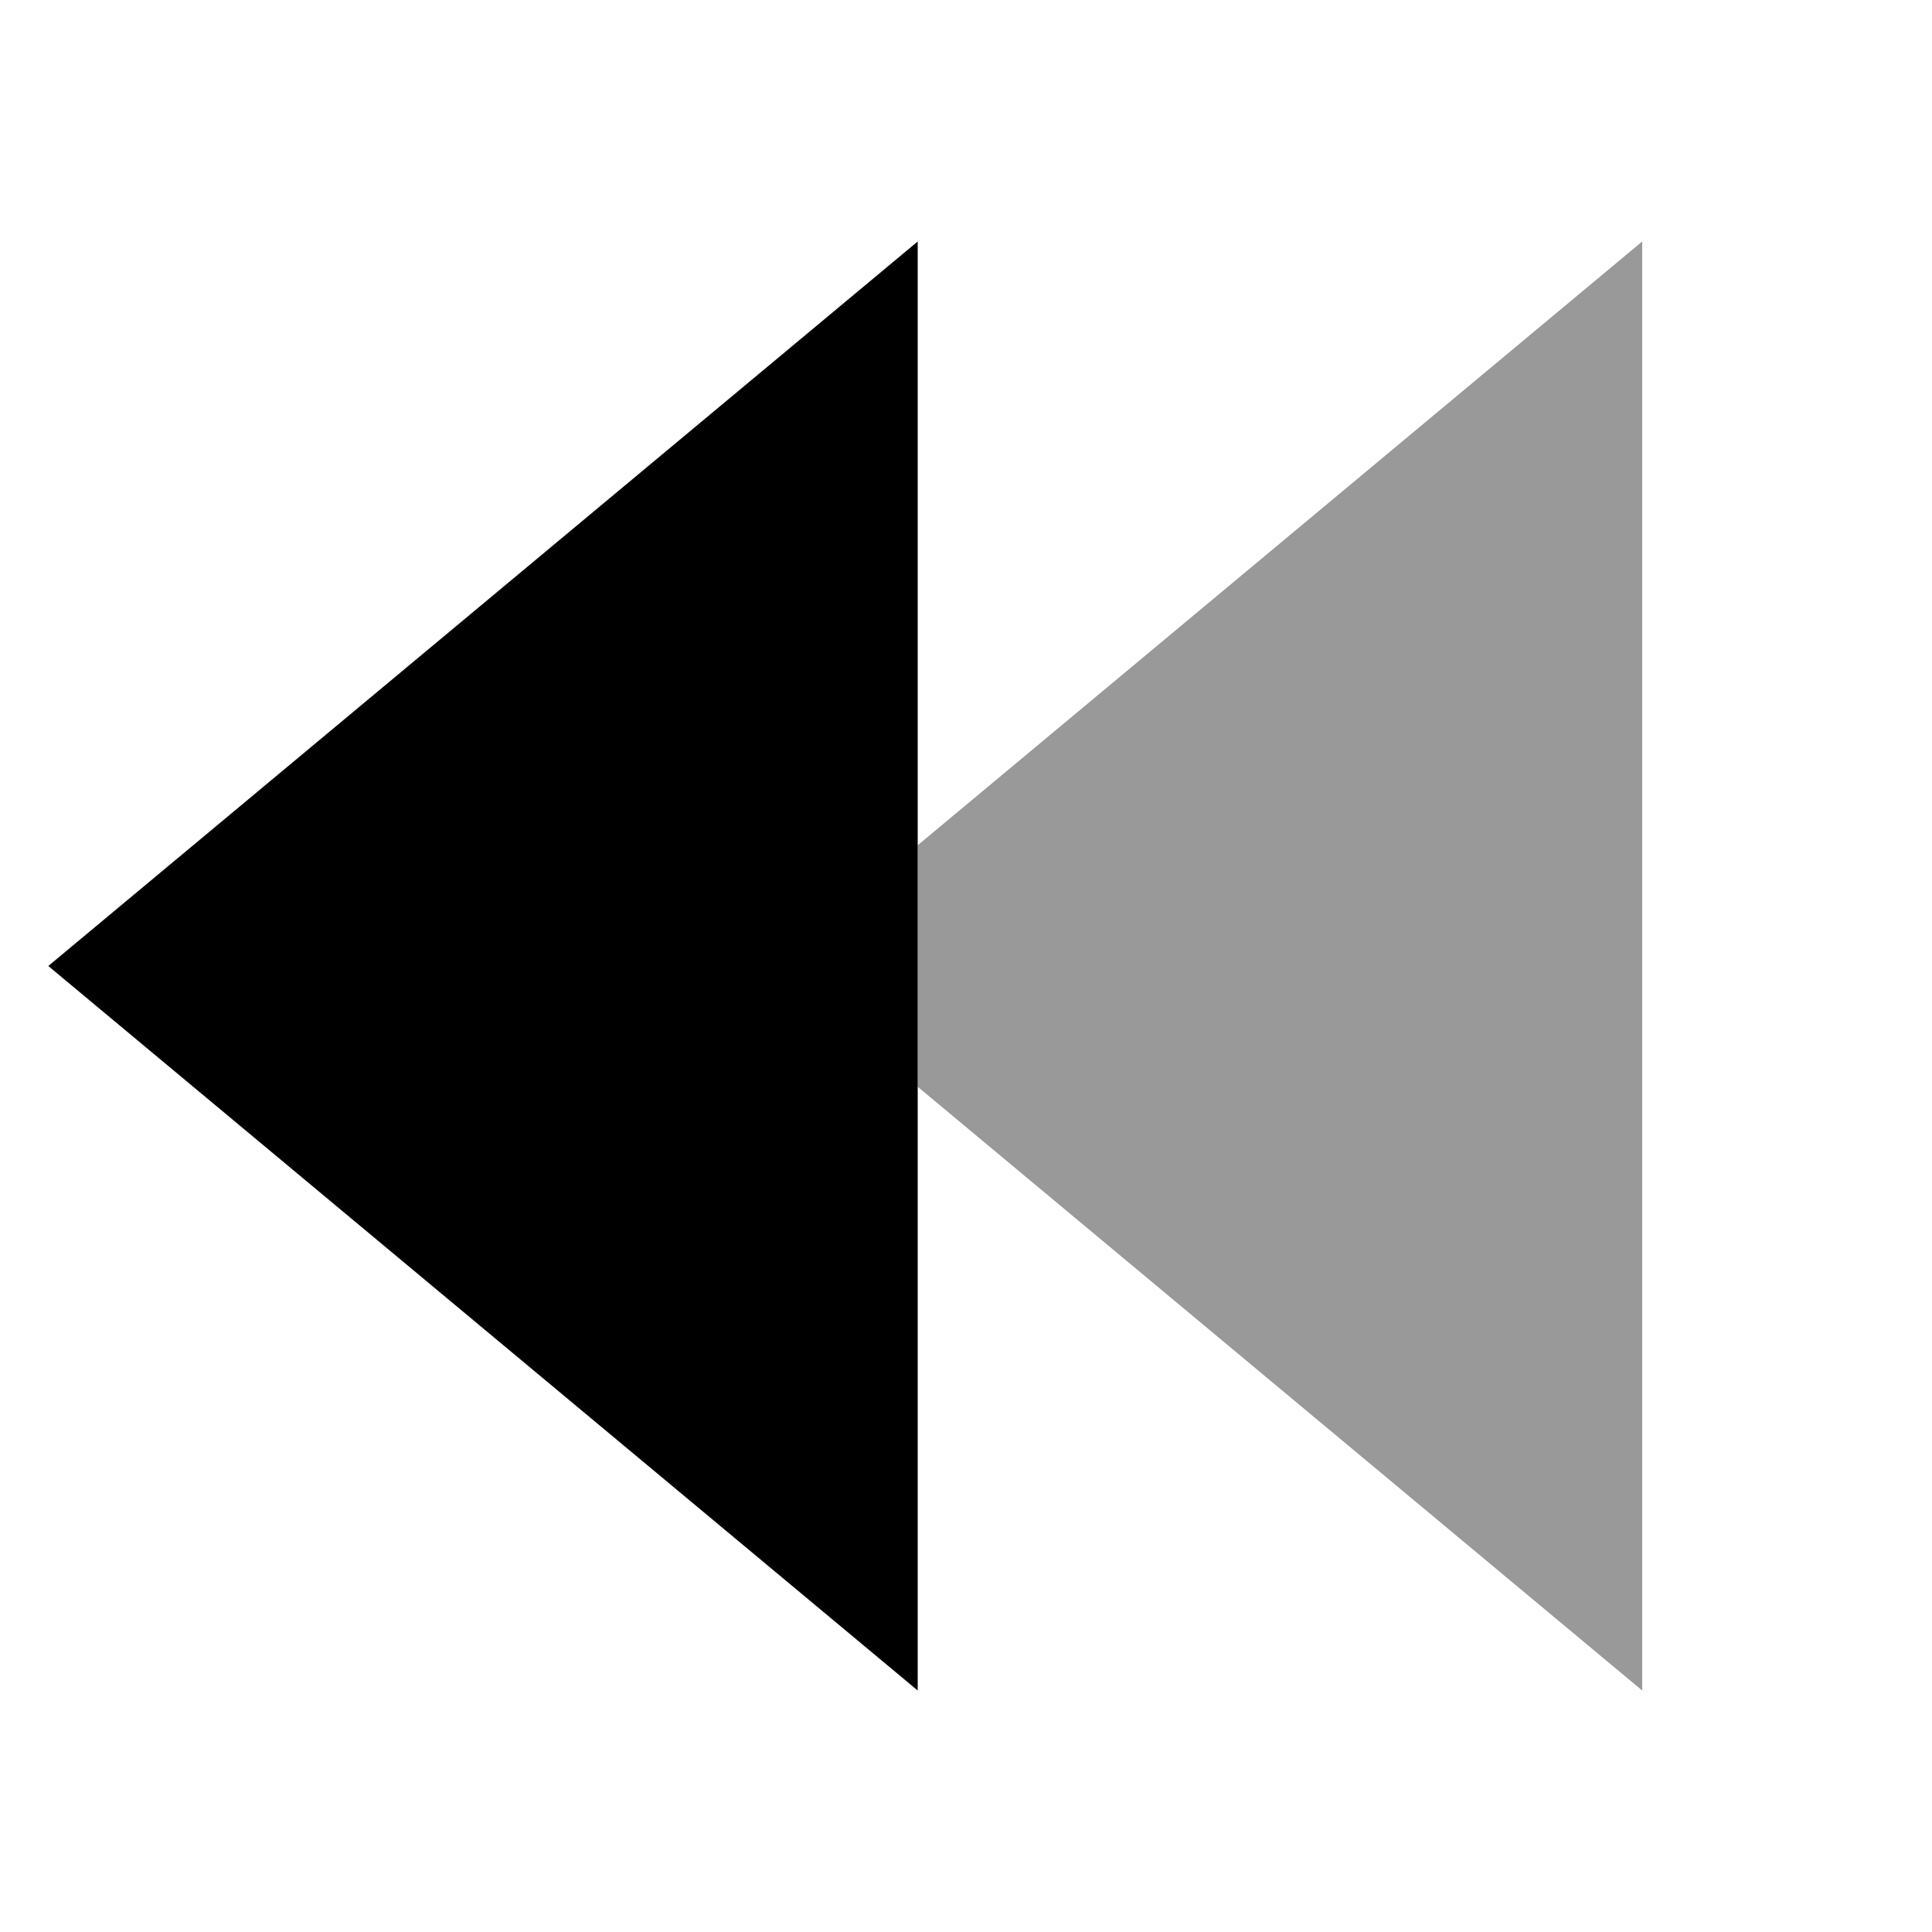
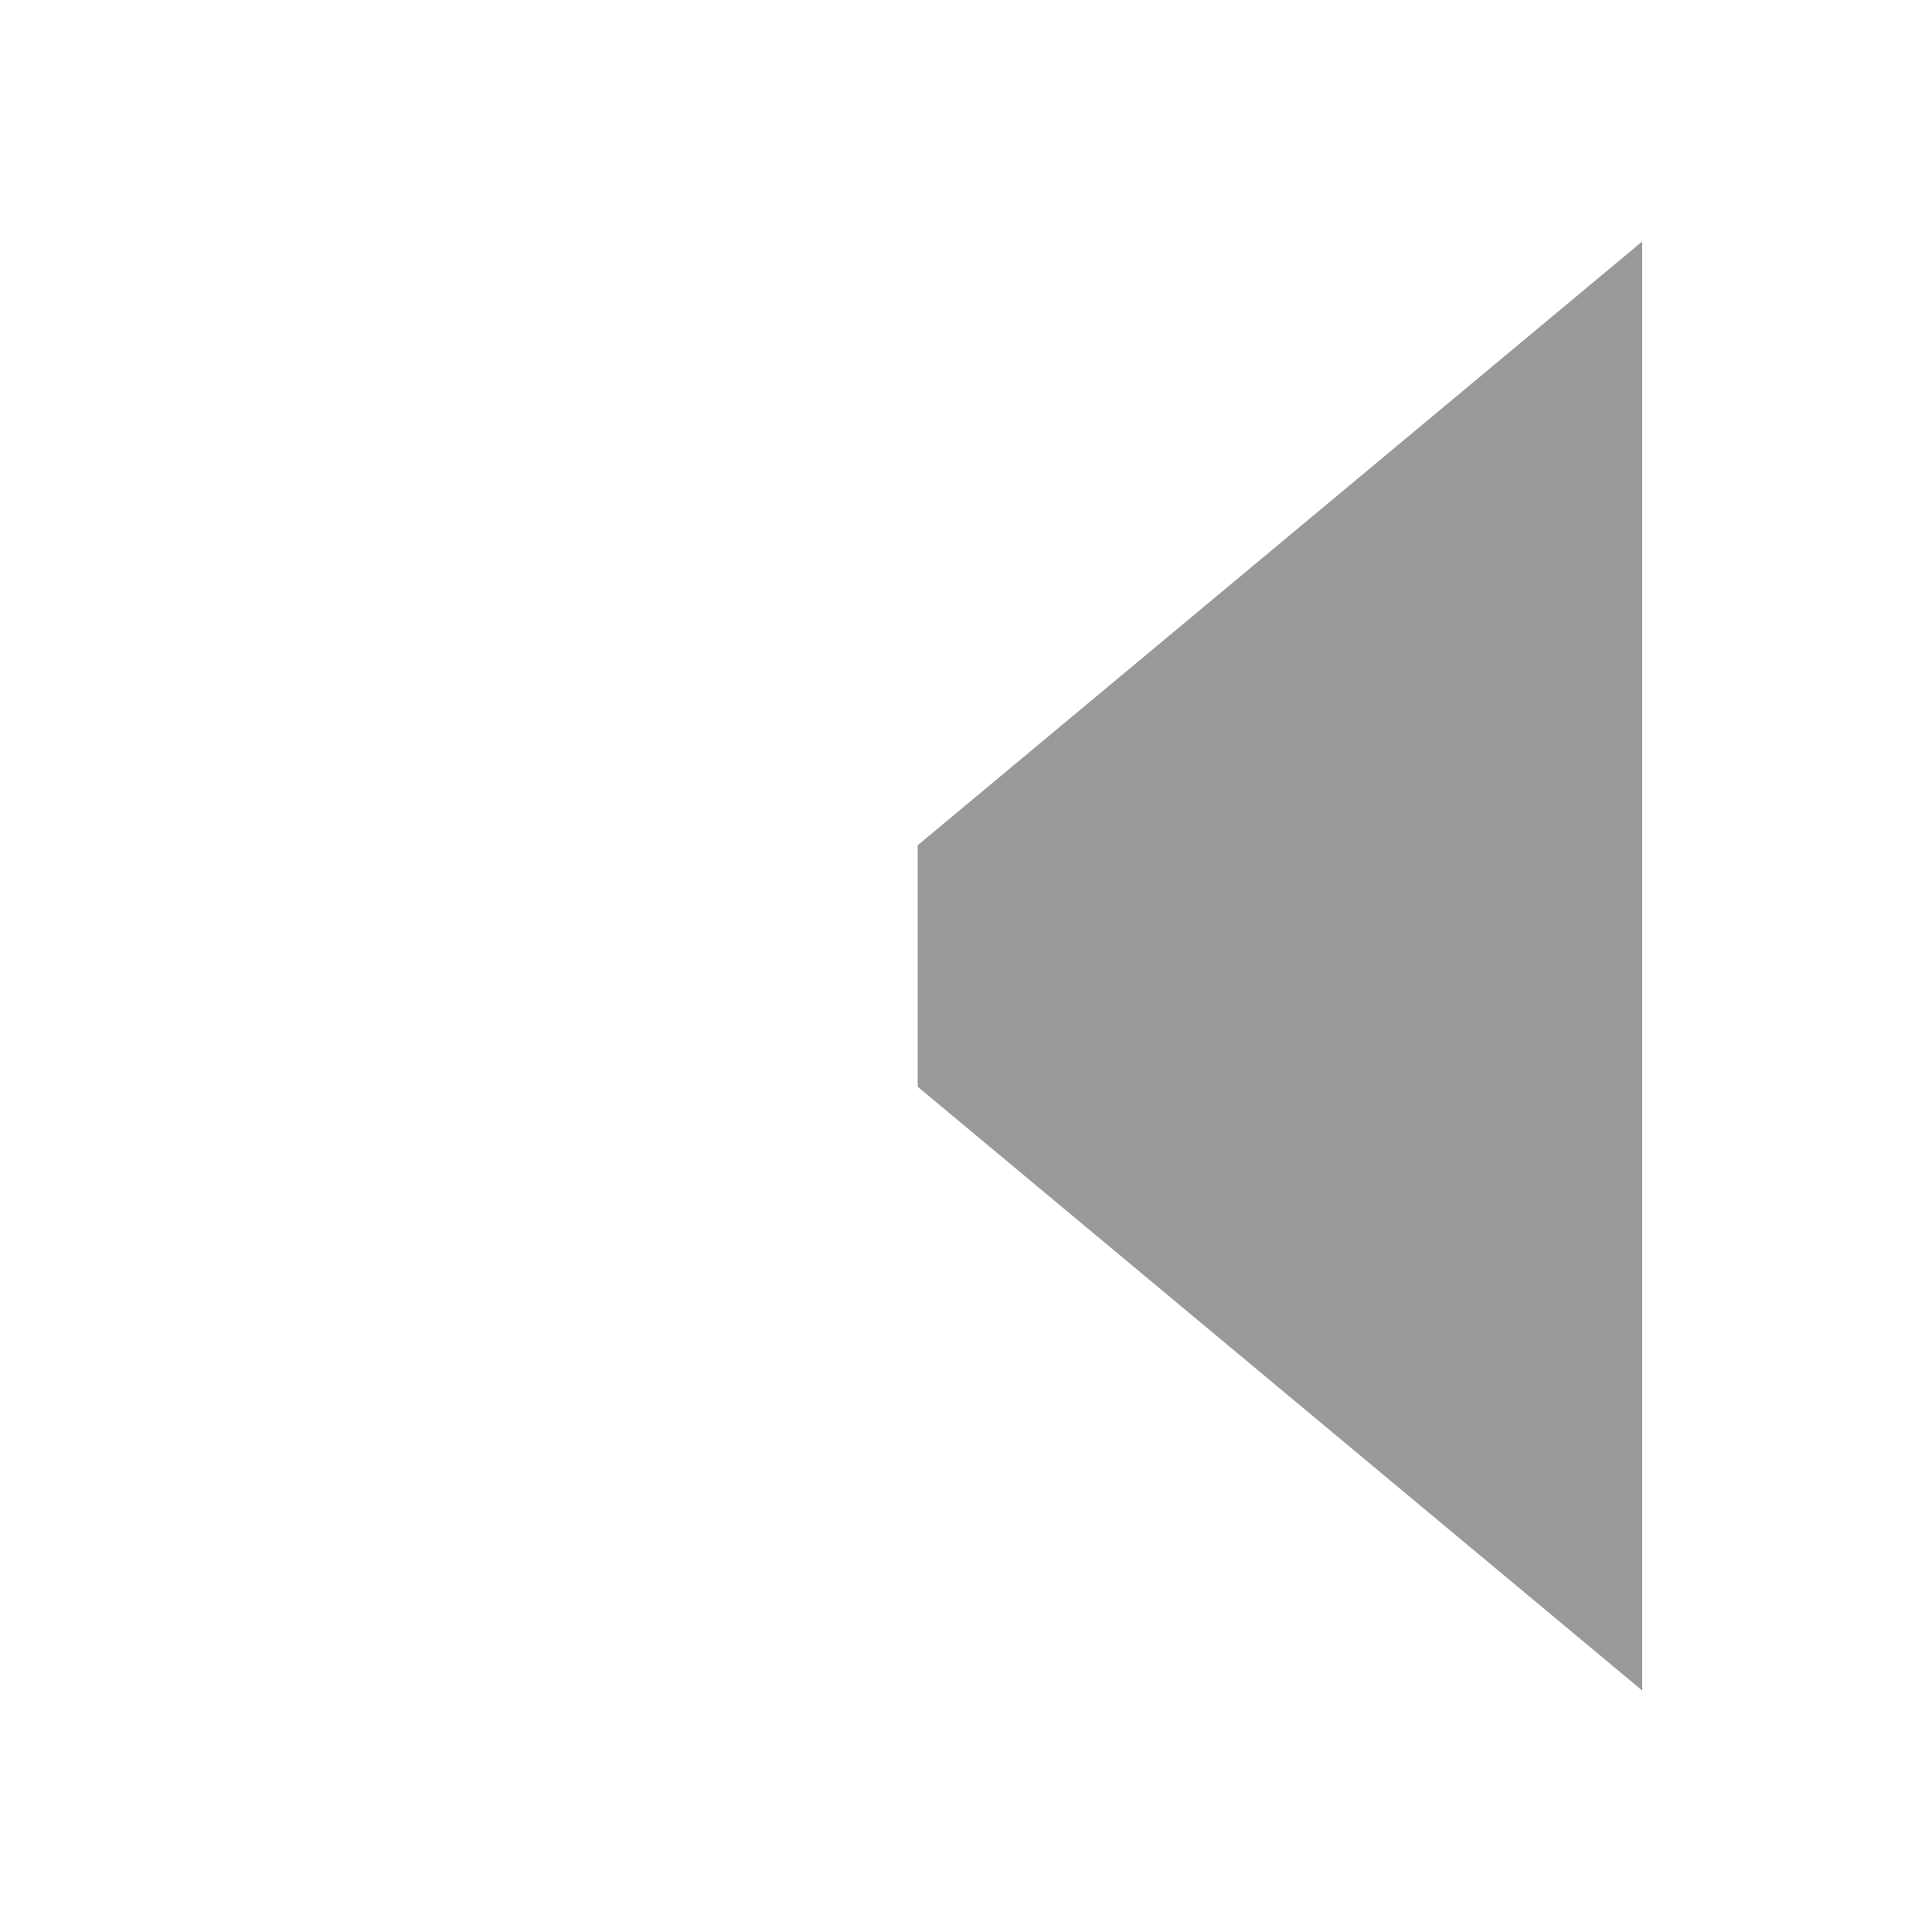
<svg xmlns="http://www.w3.org/2000/svg" viewBox="0 0 640 640">
  <path opacity=".4" fill="currentColor" d="M304 280L304 360L544 560L544 80L304 280z" />
-   <path fill="currentColor" d="M304 560L304 80L16 320L304 560z" />
</svg>